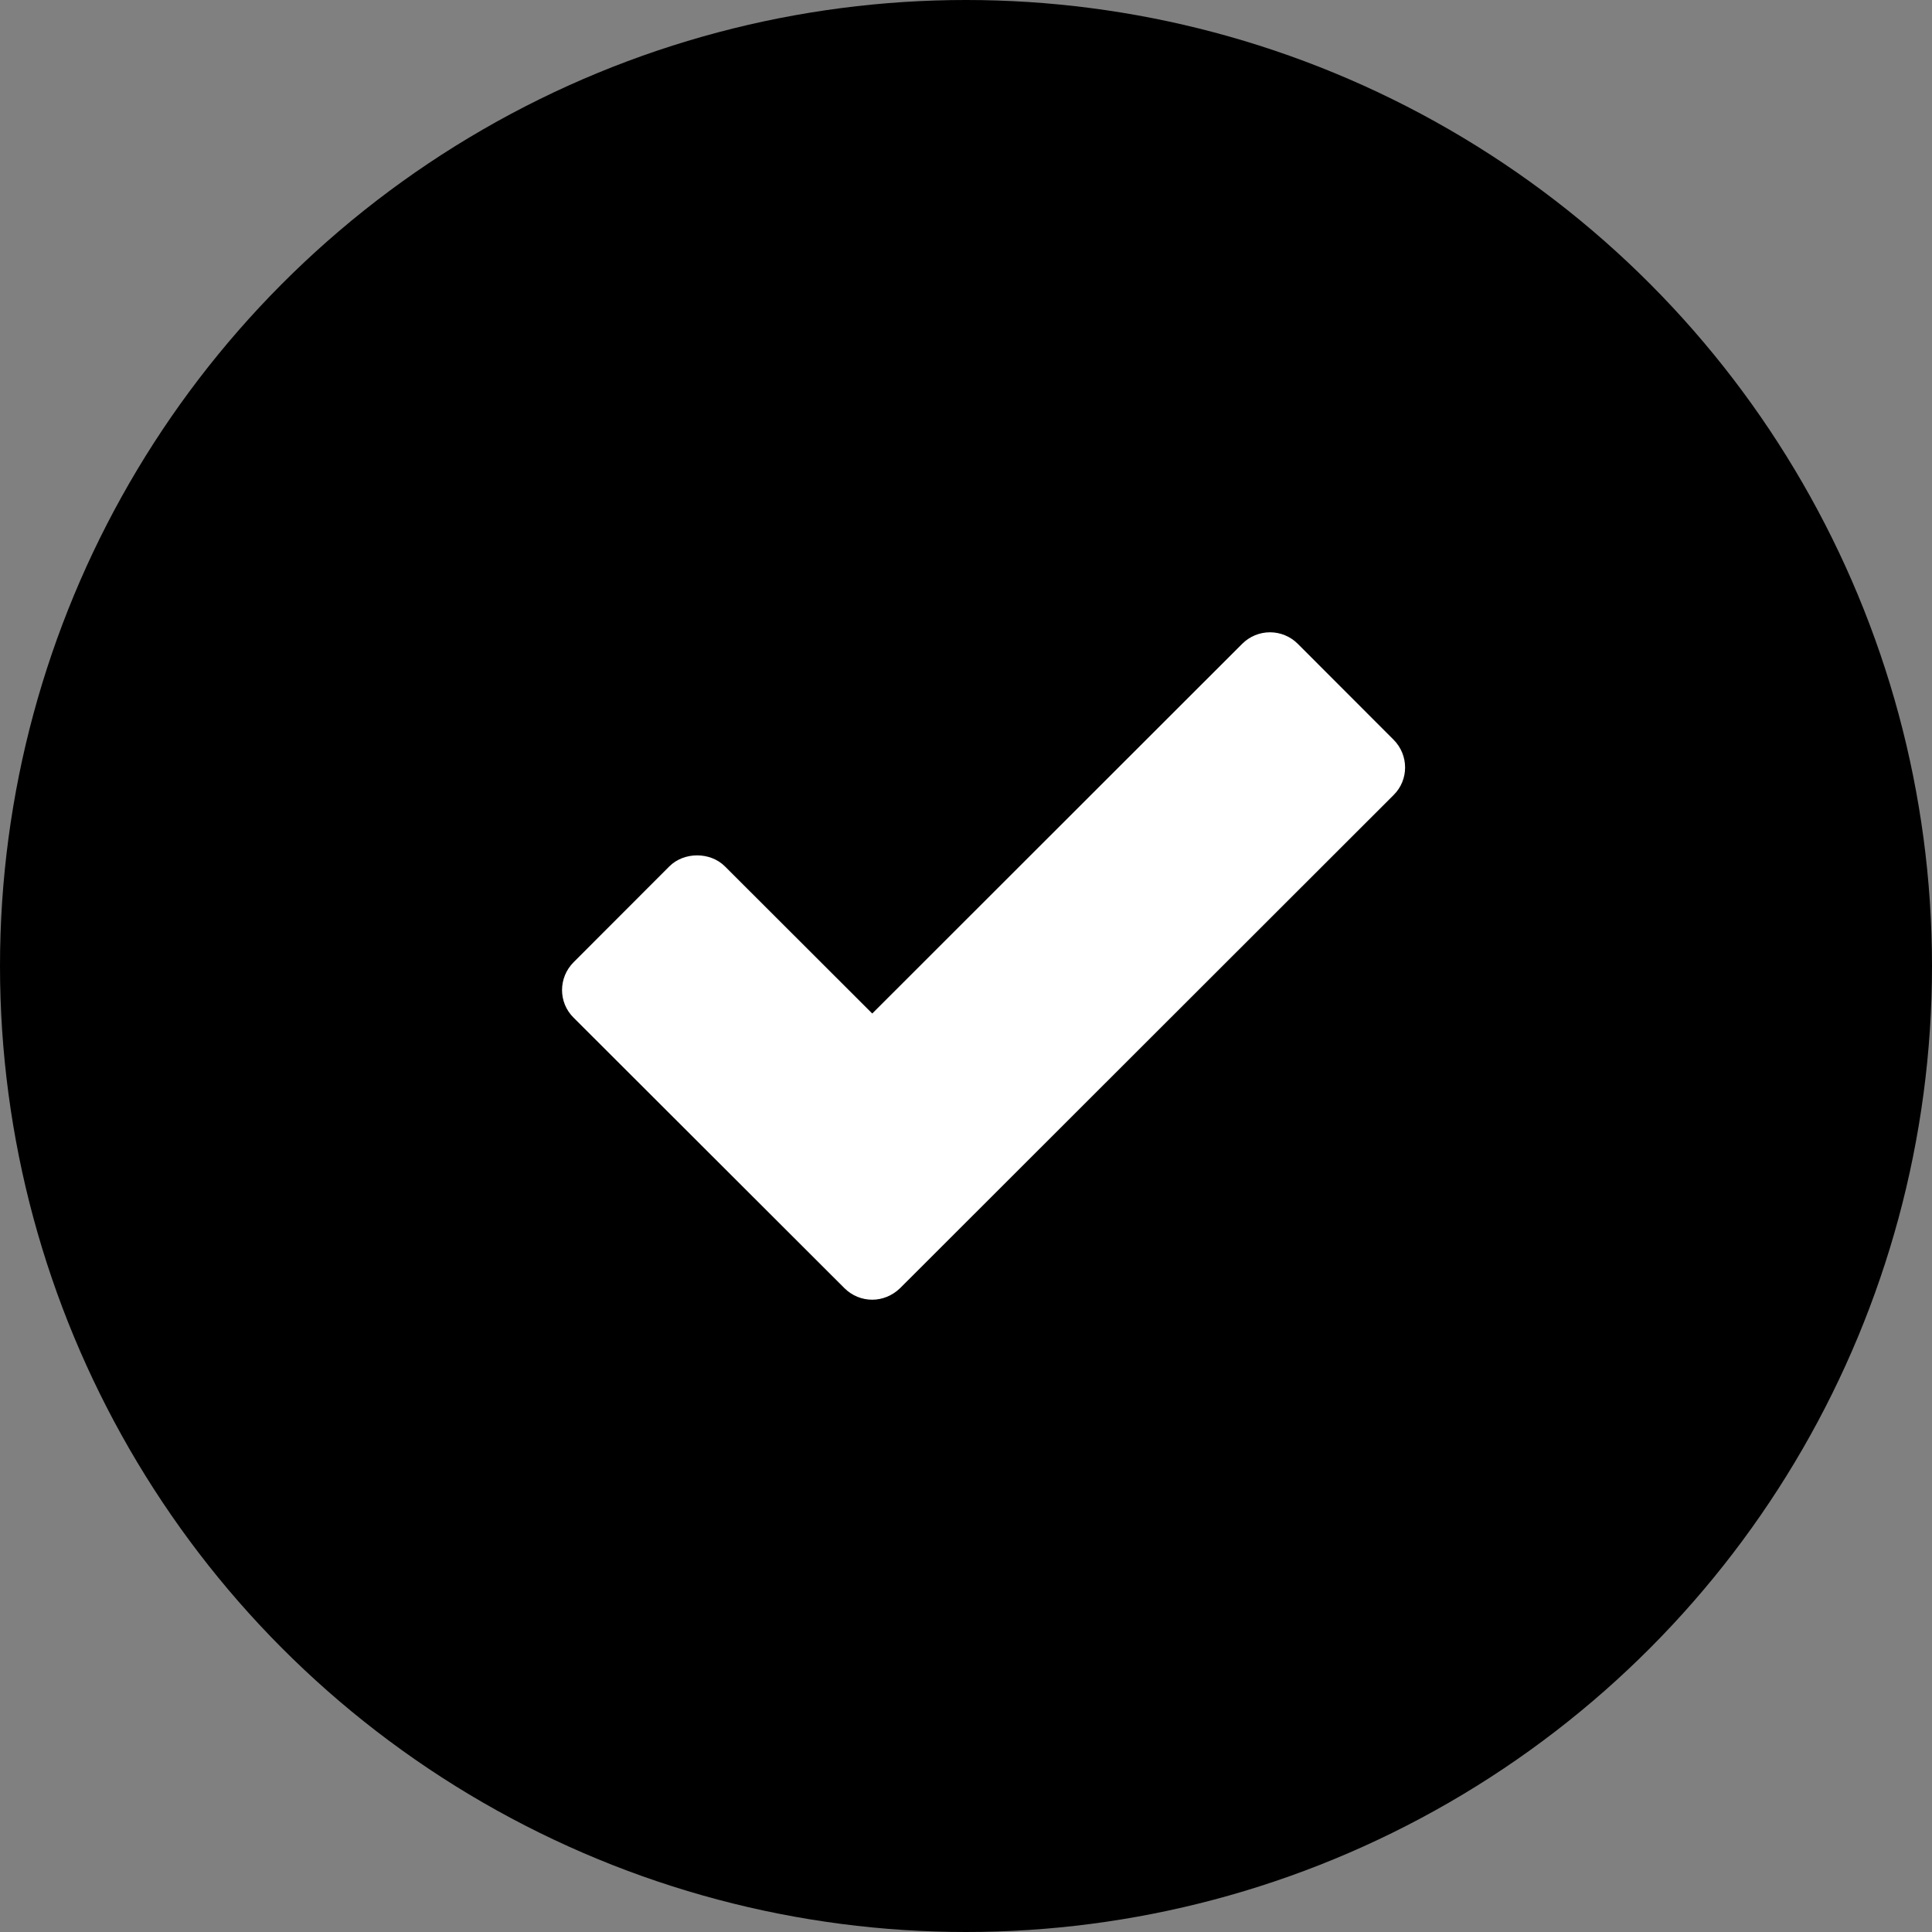
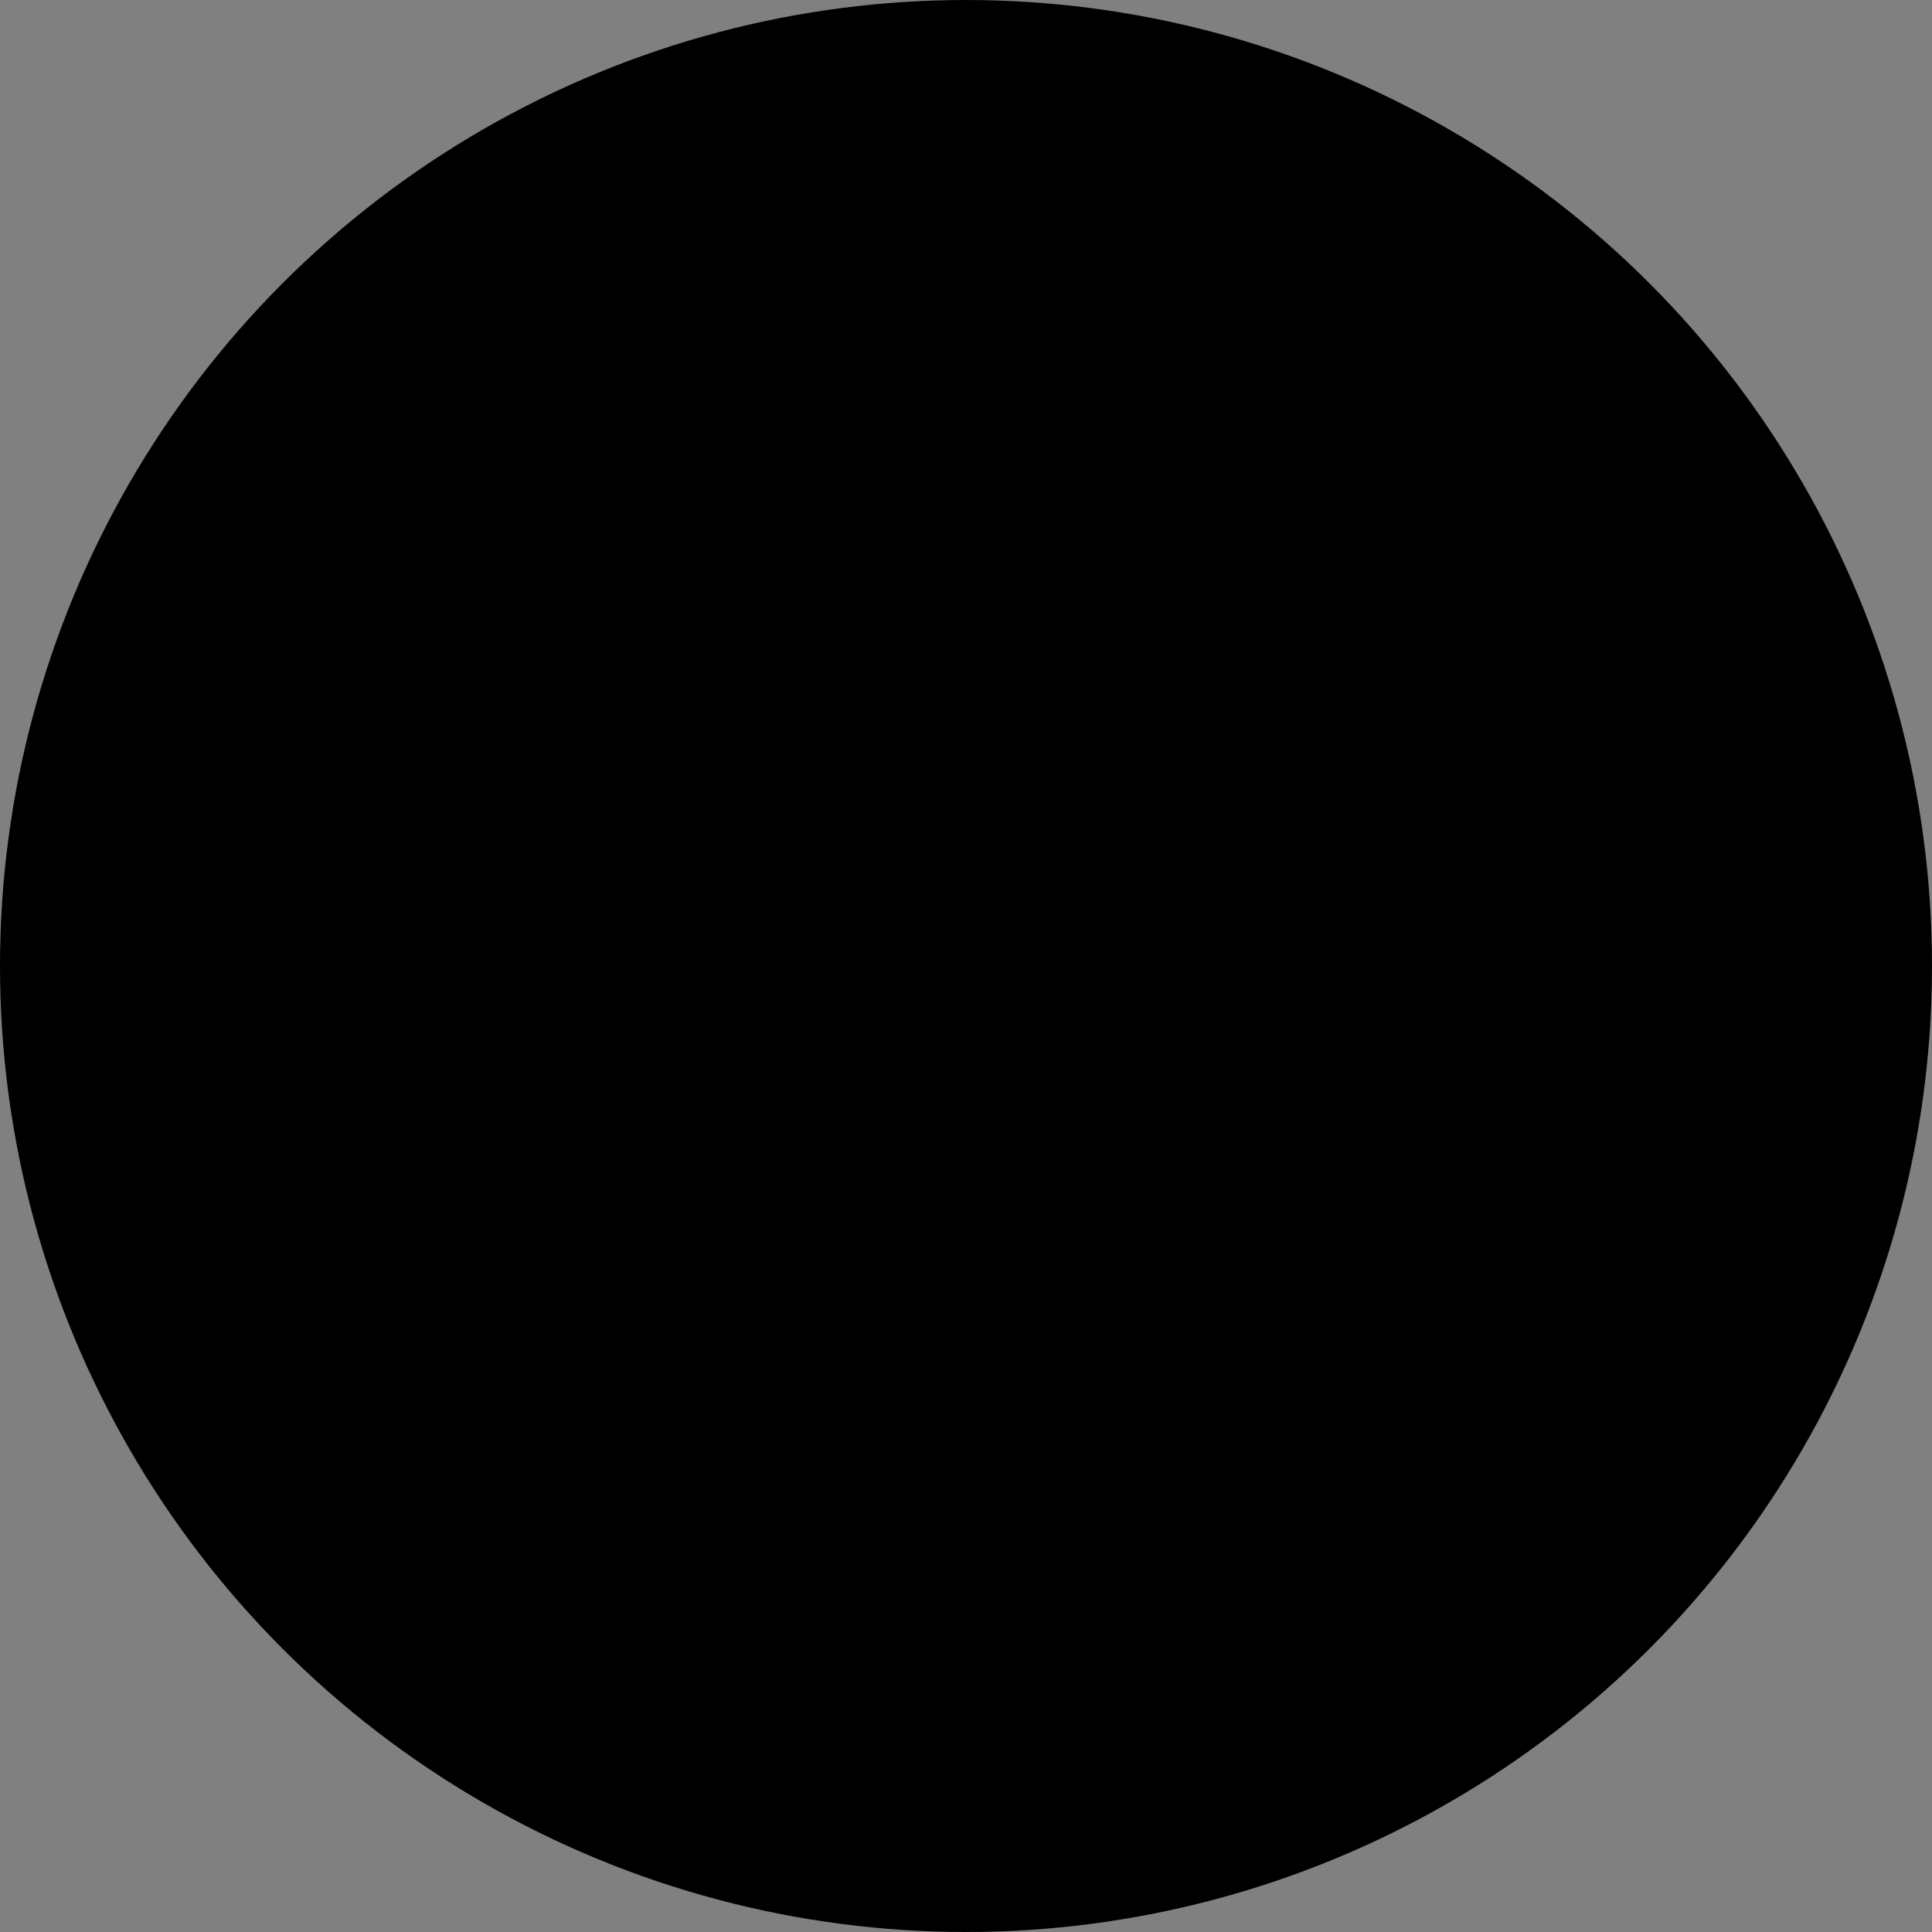
<svg xmlns="http://www.w3.org/2000/svg" width="55" height="55" viewBox="0 0 55 55" fill="none">
  <rect x="0" y="0" width="55" height="55" fill="#808080" stroke="none" />
  <circle cx="27.5" cy="27.5" r="27.5" fill="black" />
-   <path d="M36.945 18.328C36.736 18.119 36.453 18 36.154 18C35.856 18 35.572 18.119 35.363 18.328L24.831 28.853L20.637 24.664C20.219 24.246 19.473 24.246 19.055 24.664L16.33 27.392C15.89 27.832 15.89 28.54 16.33 28.972L24.04 36.672C24.257 36.888 24.541 37 24.831 37C25.115 37 25.399 36.888 25.623 36.672L39.67 22.636C40.11 22.204 40.11 21.496 39.67 21.056L36.945 18.328Z" fill="white" />
</svg>